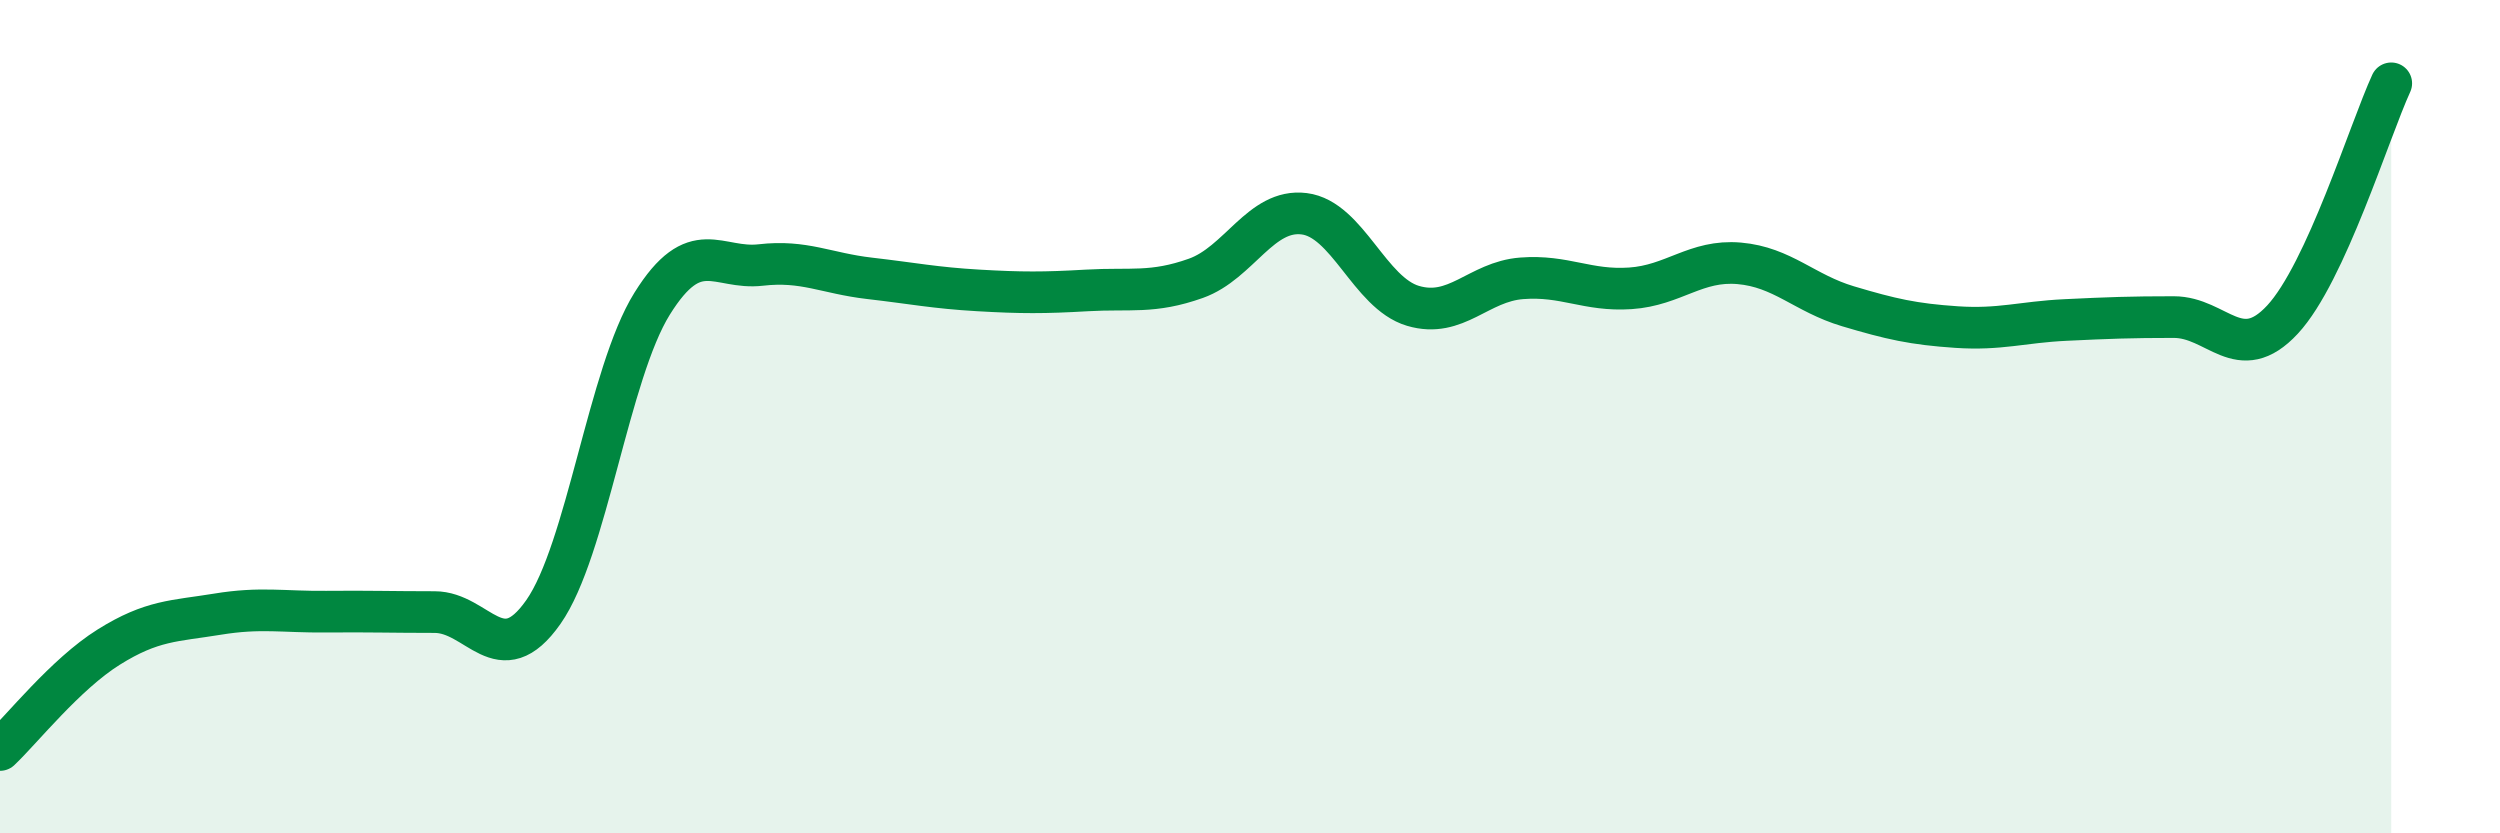
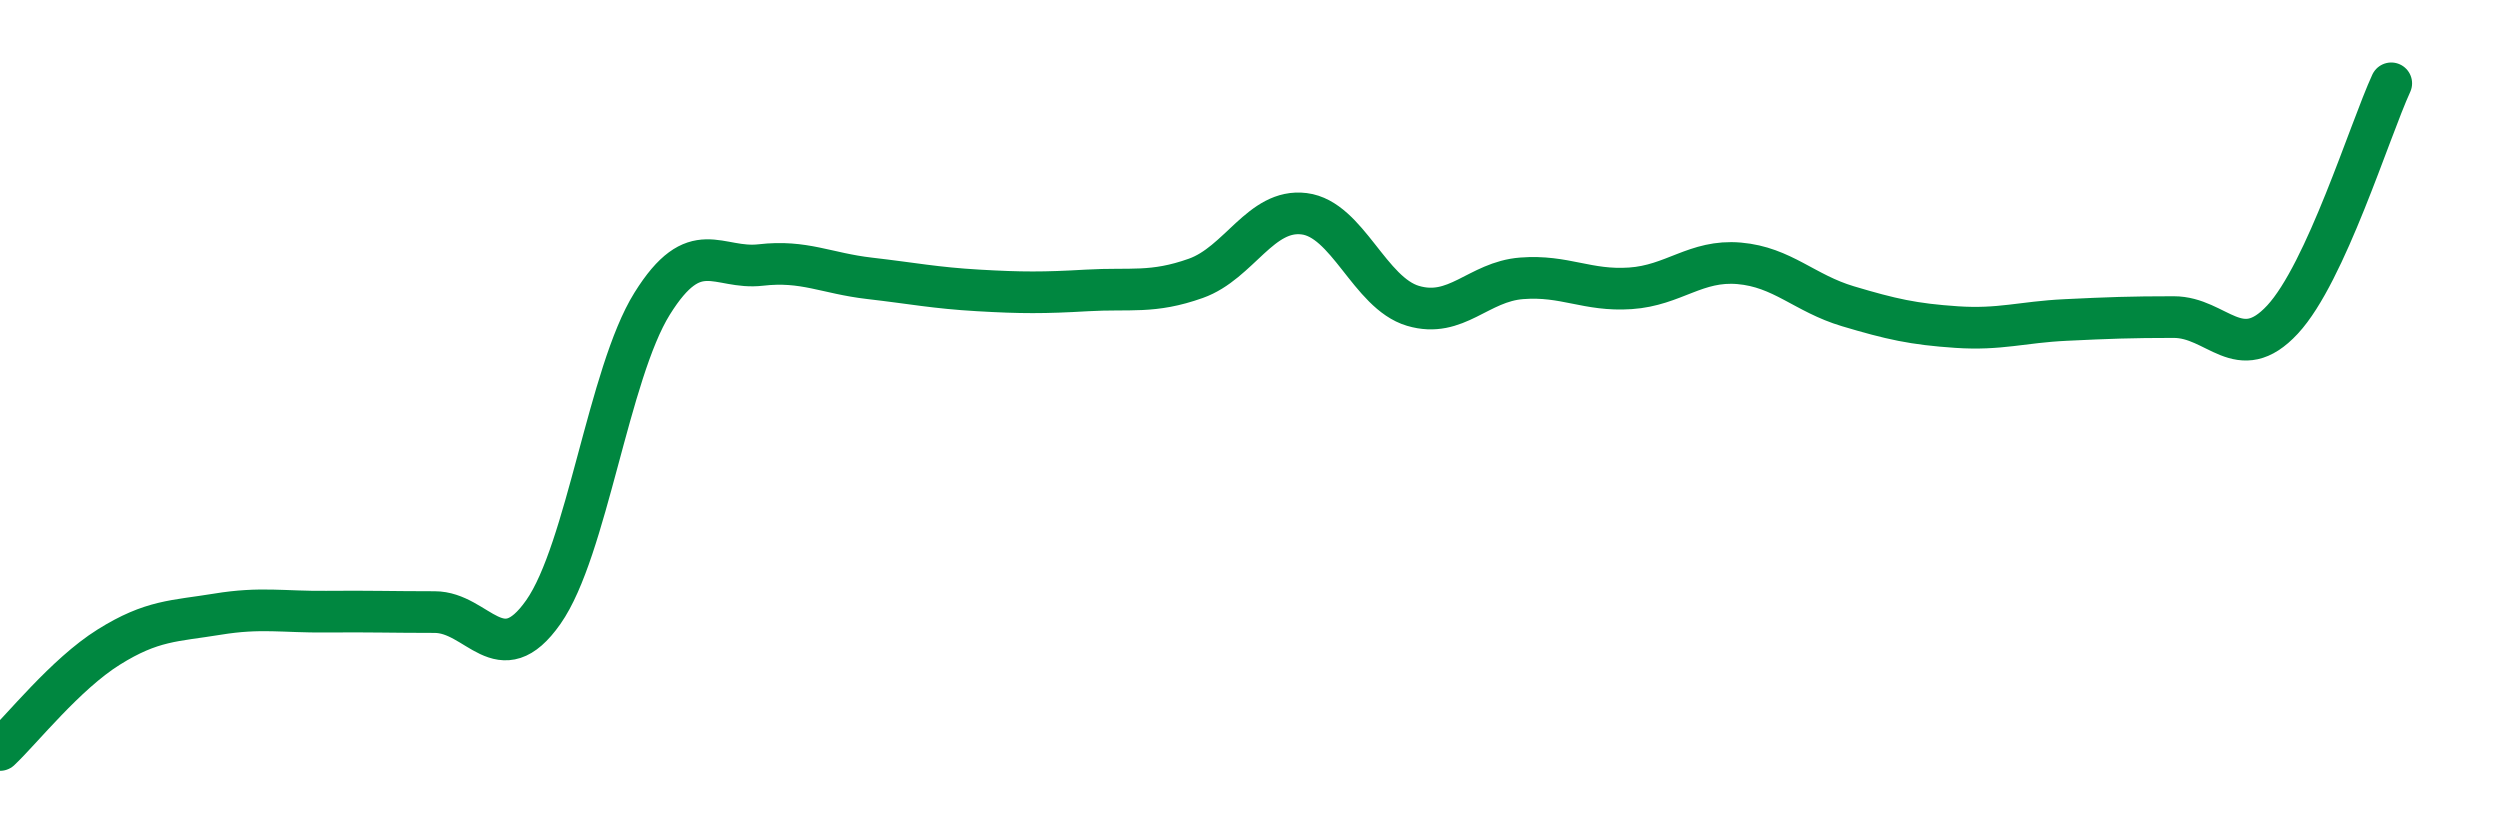
<svg xmlns="http://www.w3.org/2000/svg" width="60" height="20" viewBox="0 0 60 20">
-   <path d="M 0,18 C 0.52,17.51 1.57,16.18 2.61,15.53 C 3.65,14.88 4.18,14.91 5.22,14.74 C 6.26,14.57 6.79,14.69 7.83,14.68 C 8.87,14.67 9.39,14.69 10.43,14.69 C 11.47,14.69 12,16.17 13.04,14.69 C 14.08,13.21 14.61,8.96 15.65,7.29 C 16.69,5.62 17.22,6.48 18.26,6.36 C 19.3,6.24 19.83,6.56 20.87,6.68 C 21.91,6.8 22.44,6.91 23.48,6.97 C 24.52,7.03 25.05,7.03 26.09,6.97 C 27.13,6.91 27.66,7.05 28.7,6.68 C 29.74,6.31 30.26,5 31.3,5.13 C 32.34,5.26 32.87,7.03 33.91,7.34 C 34.95,7.65 35.48,6.76 36.52,6.68 C 37.56,6.6 38.09,6.99 39.13,6.92 C 40.17,6.85 40.7,6.23 41.74,6.32 C 42.78,6.41 43.31,7.04 44.35,7.35 C 45.39,7.66 45.92,7.78 46.96,7.85 C 48,7.92 48.53,7.73 49.57,7.68 C 50.61,7.63 51.13,7.61 52.17,7.61 C 53.21,7.61 53.74,8.79 54.78,7.67 C 55.82,6.55 56.87,3.13 57.39,2L57.39 20L0 20Z" fill="#008740" opacity="0.1" stroke-linecap="round" stroke-linejoin="round" />
  <path d="M 0,18 C 0.52,17.51 1.57,16.18 2.61,15.53 C 3.65,14.88 4.18,14.91 5.22,14.74 C 6.26,14.57 6.79,14.69 7.83,14.68 C 8.87,14.67 9.39,14.69 10.43,14.69 C 11.47,14.69 12,16.17 13.04,14.69 C 14.08,13.21 14.61,8.96 15.65,7.29 C 16.69,5.62 17.22,6.48 18.26,6.36 C 19.3,6.24 19.83,6.56 20.87,6.68 C 21.91,6.8 22.44,6.91 23.48,6.97 C 24.52,7.03 25.05,7.03 26.09,6.97 C 27.13,6.91 27.66,7.05 28.7,6.68 C 29.74,6.31 30.26,5 31.3,5.13 C 32.34,5.26 32.87,7.03 33.91,7.34 C 34.95,7.65 35.48,6.76 36.52,6.68 C 37.56,6.6 38.09,6.99 39.13,6.92 C 40.17,6.85 40.7,6.23 41.74,6.32 C 42.78,6.41 43.31,7.04 44.35,7.35 C 45.39,7.66 45.92,7.78 46.96,7.85 C 48,7.92 48.53,7.73 49.57,7.68 C 50.61,7.63 51.13,7.61 52.17,7.61 C 53.21,7.61 53.74,8.79 54.78,7.67 C 55.82,6.55 56.87,3.13 57.39,2" stroke="#008740" stroke-width="1" fill="none" stroke-linecap="round" stroke-linejoin="round" />
</svg>